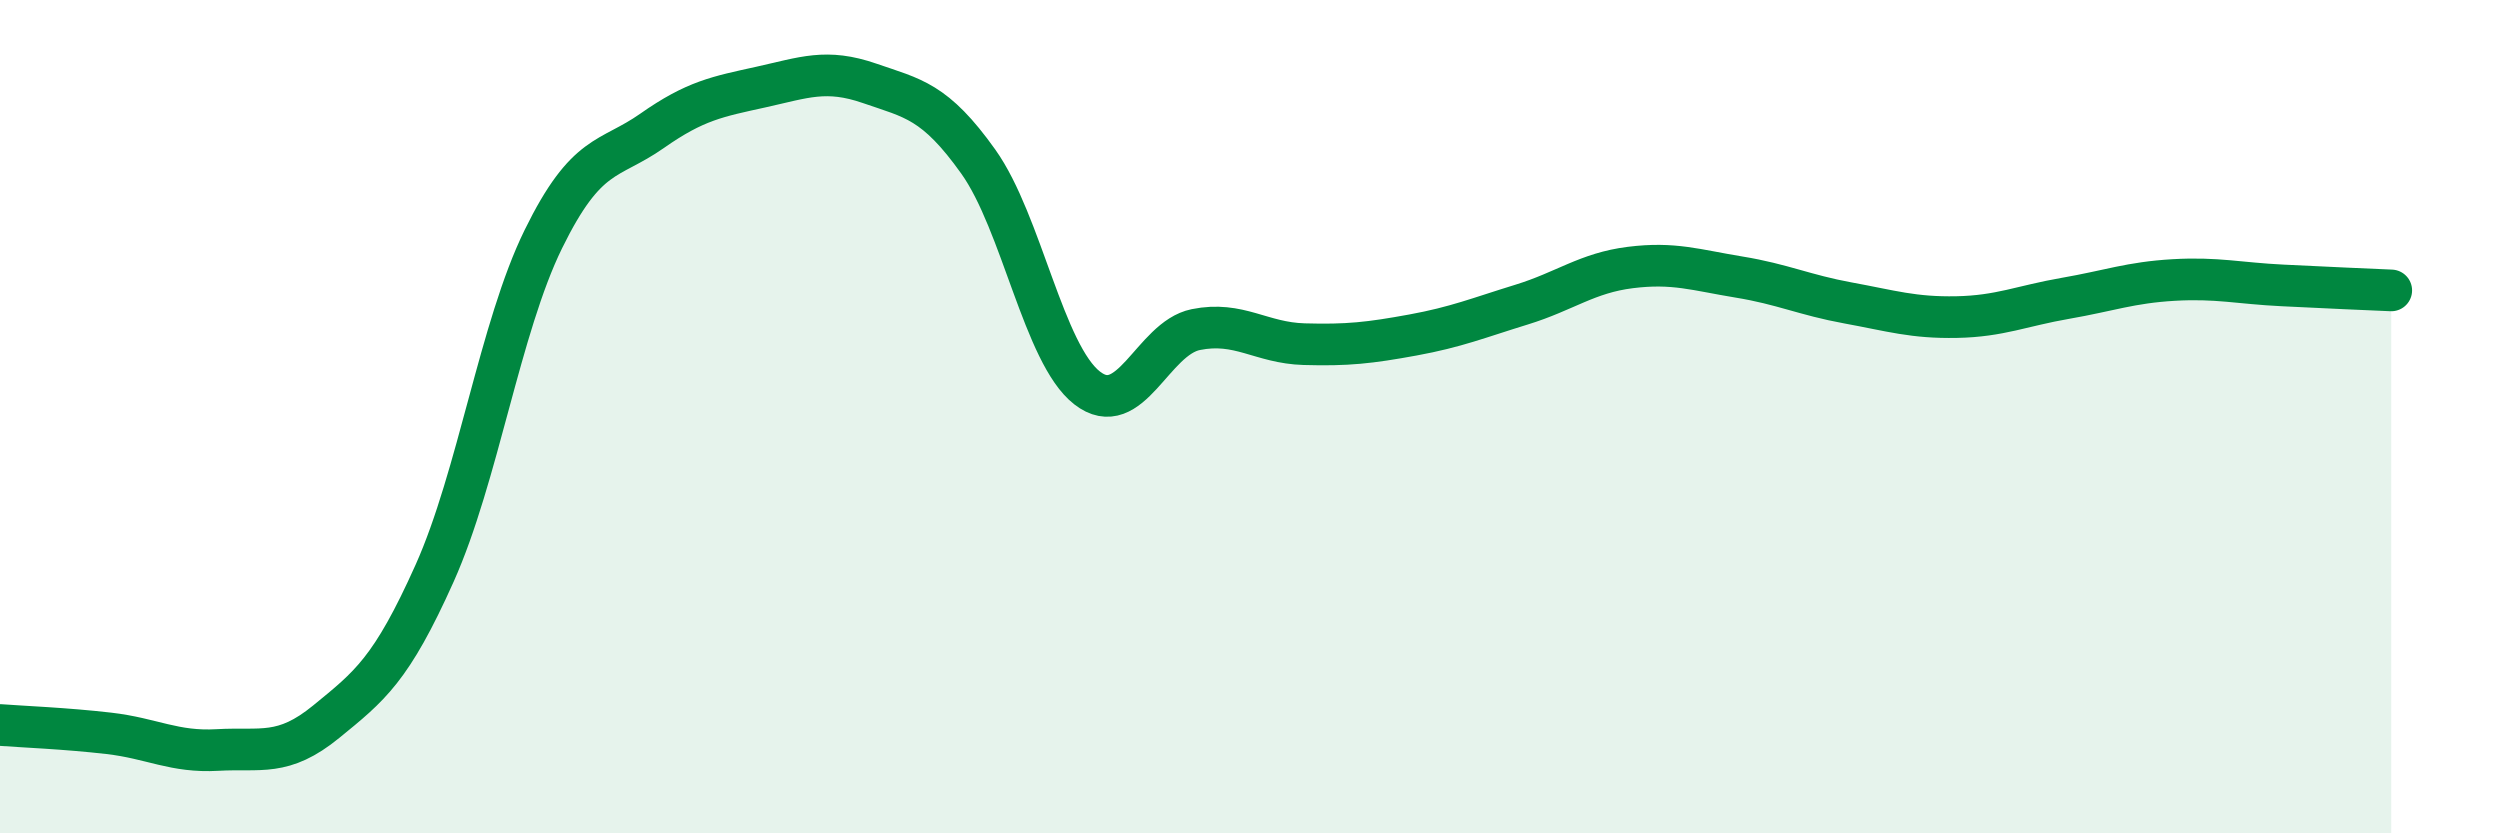
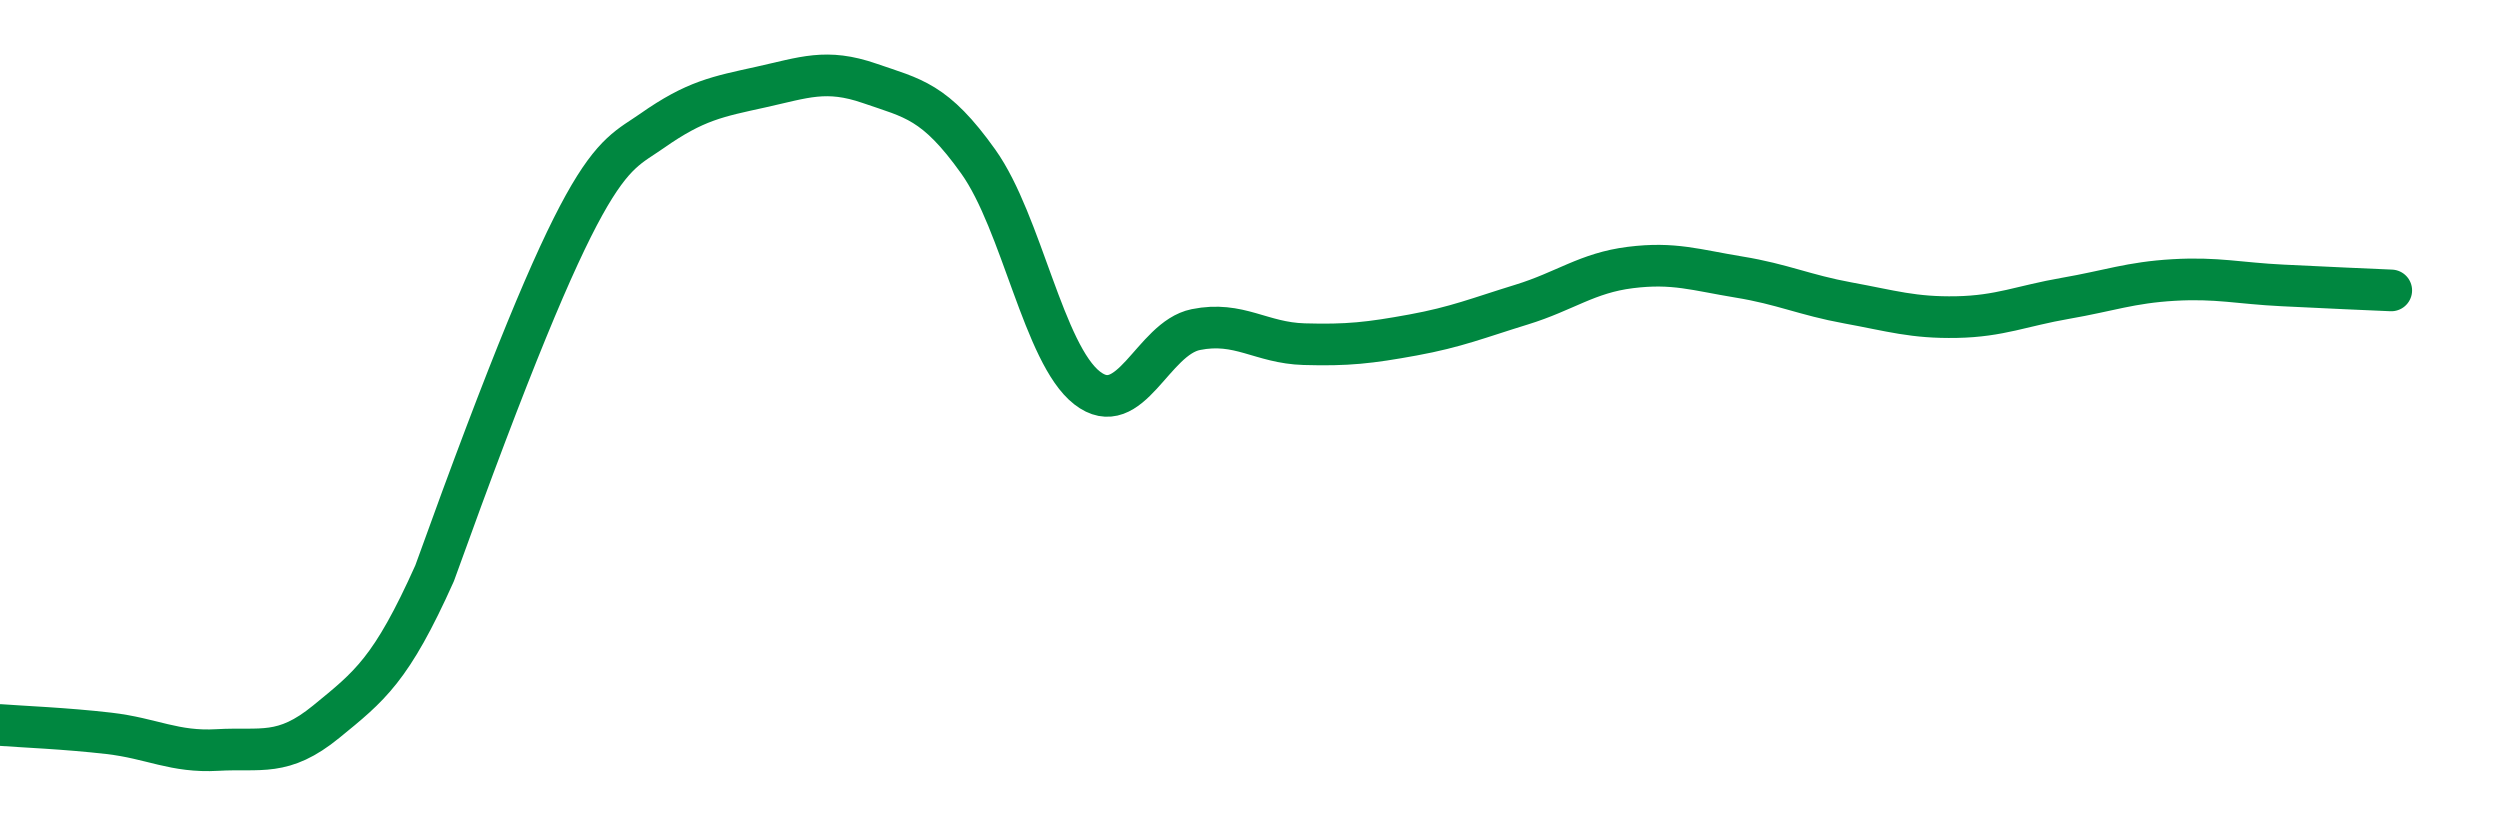
<svg xmlns="http://www.w3.org/2000/svg" width="60" height="20" viewBox="0 0 60 20">
-   <path d="M 0,17.4 C 0.52,17.44 1.57,17.48 2.61,17.6 C 3.65,17.72 4.18,18.06 5.22,18 C 6.26,17.94 6.79,18.17 7.83,17.32 C 8.87,16.47 9.39,16.08 10.43,13.76 C 11.47,11.44 12,7.86 13.04,5.74 C 14.08,3.62 14.61,3.87 15.65,3.14 C 16.69,2.41 17.22,2.32 18.26,2.09 C 19.3,1.86 19.83,1.64 20.87,2 C 21.91,2.36 22.44,2.42 23.48,3.88 C 24.52,5.34 25.05,8.5 26.09,9.31 C 27.13,10.12 27.66,8.12 28.7,7.91 C 29.74,7.7 30.26,8.23 31.3,8.26 C 32.34,8.29 32.87,8.23 33.91,8.04 C 34.95,7.85 35.48,7.63 36.52,7.31 C 37.56,6.99 38.09,6.55 39.13,6.42 C 40.17,6.29 40.7,6.48 41.74,6.65 C 42.78,6.82 43.31,7.08 44.35,7.27 C 45.39,7.46 45.92,7.63 46.96,7.61 C 48,7.59 48.53,7.34 49.57,7.16 C 50.61,6.98 51.13,6.78 52.17,6.72 C 53.21,6.66 53.74,6.8 54.78,6.85 C 55.82,6.9 56.87,6.95 57.39,6.97L57.39 20L0 20Z" fill="#008740" opacity="0.1" stroke-linecap="round" stroke-linejoin="round" />
-   <path d="M 0,17.4 C 0.52,17.44 1.57,17.48 2.61,17.6 C 3.65,17.72 4.18,18.06 5.22,18 C 6.26,17.94 6.79,18.17 7.83,17.32 C 8.87,16.47 9.39,16.08 10.43,13.76 C 11.47,11.44 12,7.86 13.04,5.74 C 14.08,3.62 14.61,3.87 15.65,3.14 C 16.69,2.41 17.22,2.32 18.26,2.09 C 19.3,1.86 19.83,1.64 20.87,2 C 21.91,2.36 22.44,2.42 23.48,3.88 C 24.52,5.34 25.05,8.5 26.09,9.31 C 27.13,10.12 27.66,8.12 28.7,7.91 C 29.74,7.7 30.26,8.23 31.3,8.26 C 32.34,8.29 32.87,8.23 33.91,8.04 C 34.95,7.85 35.48,7.63 36.52,7.31 C 37.56,6.99 38.09,6.55 39.13,6.42 C 40.17,6.29 40.7,6.48 41.74,6.65 C 42.78,6.82 43.31,7.08 44.35,7.27 C 45.39,7.46 45.92,7.63 46.96,7.61 C 48,7.59 48.53,7.34 49.57,7.16 C 50.61,6.98 51.13,6.78 52.17,6.72 C 53.21,6.66 53.74,6.8 54.78,6.85 C 55.82,6.9 56.87,6.95 57.39,6.97" stroke="#008740" stroke-width="1" fill="none" stroke-linecap="round" stroke-linejoin="round" />
+   <path d="M 0,17.4 C 0.52,17.44 1.57,17.48 2.61,17.6 C 3.65,17.72 4.18,18.06 5.22,18 C 6.26,17.94 6.79,18.17 7.83,17.32 C 8.87,16.47 9.39,16.08 10.43,13.76 C 14.08,3.62 14.61,3.87 15.65,3.14 C 16.69,2.41 17.22,2.32 18.26,2.09 C 19.3,1.86 19.83,1.64 20.87,2 C 21.91,2.36 22.44,2.42 23.48,3.88 C 24.52,5.34 25.05,8.5 26.09,9.31 C 27.13,10.12 27.66,8.12 28.7,7.91 C 29.74,7.7 30.26,8.23 31.3,8.26 C 32.34,8.29 32.87,8.23 33.91,8.04 C 34.95,7.85 35.48,7.63 36.52,7.31 C 37.56,6.99 38.09,6.55 39.13,6.42 C 40.17,6.29 40.7,6.48 41.74,6.65 C 42.78,6.82 43.31,7.08 44.35,7.27 C 45.39,7.46 45.92,7.63 46.96,7.61 C 48,7.59 48.53,7.34 49.57,7.16 C 50.61,6.98 51.13,6.78 52.17,6.72 C 53.21,6.66 53.74,6.8 54.78,6.85 C 55.82,6.9 56.87,6.95 57.39,6.97" stroke="#008740" stroke-width="1" fill="none" stroke-linecap="round" stroke-linejoin="round" />
</svg>